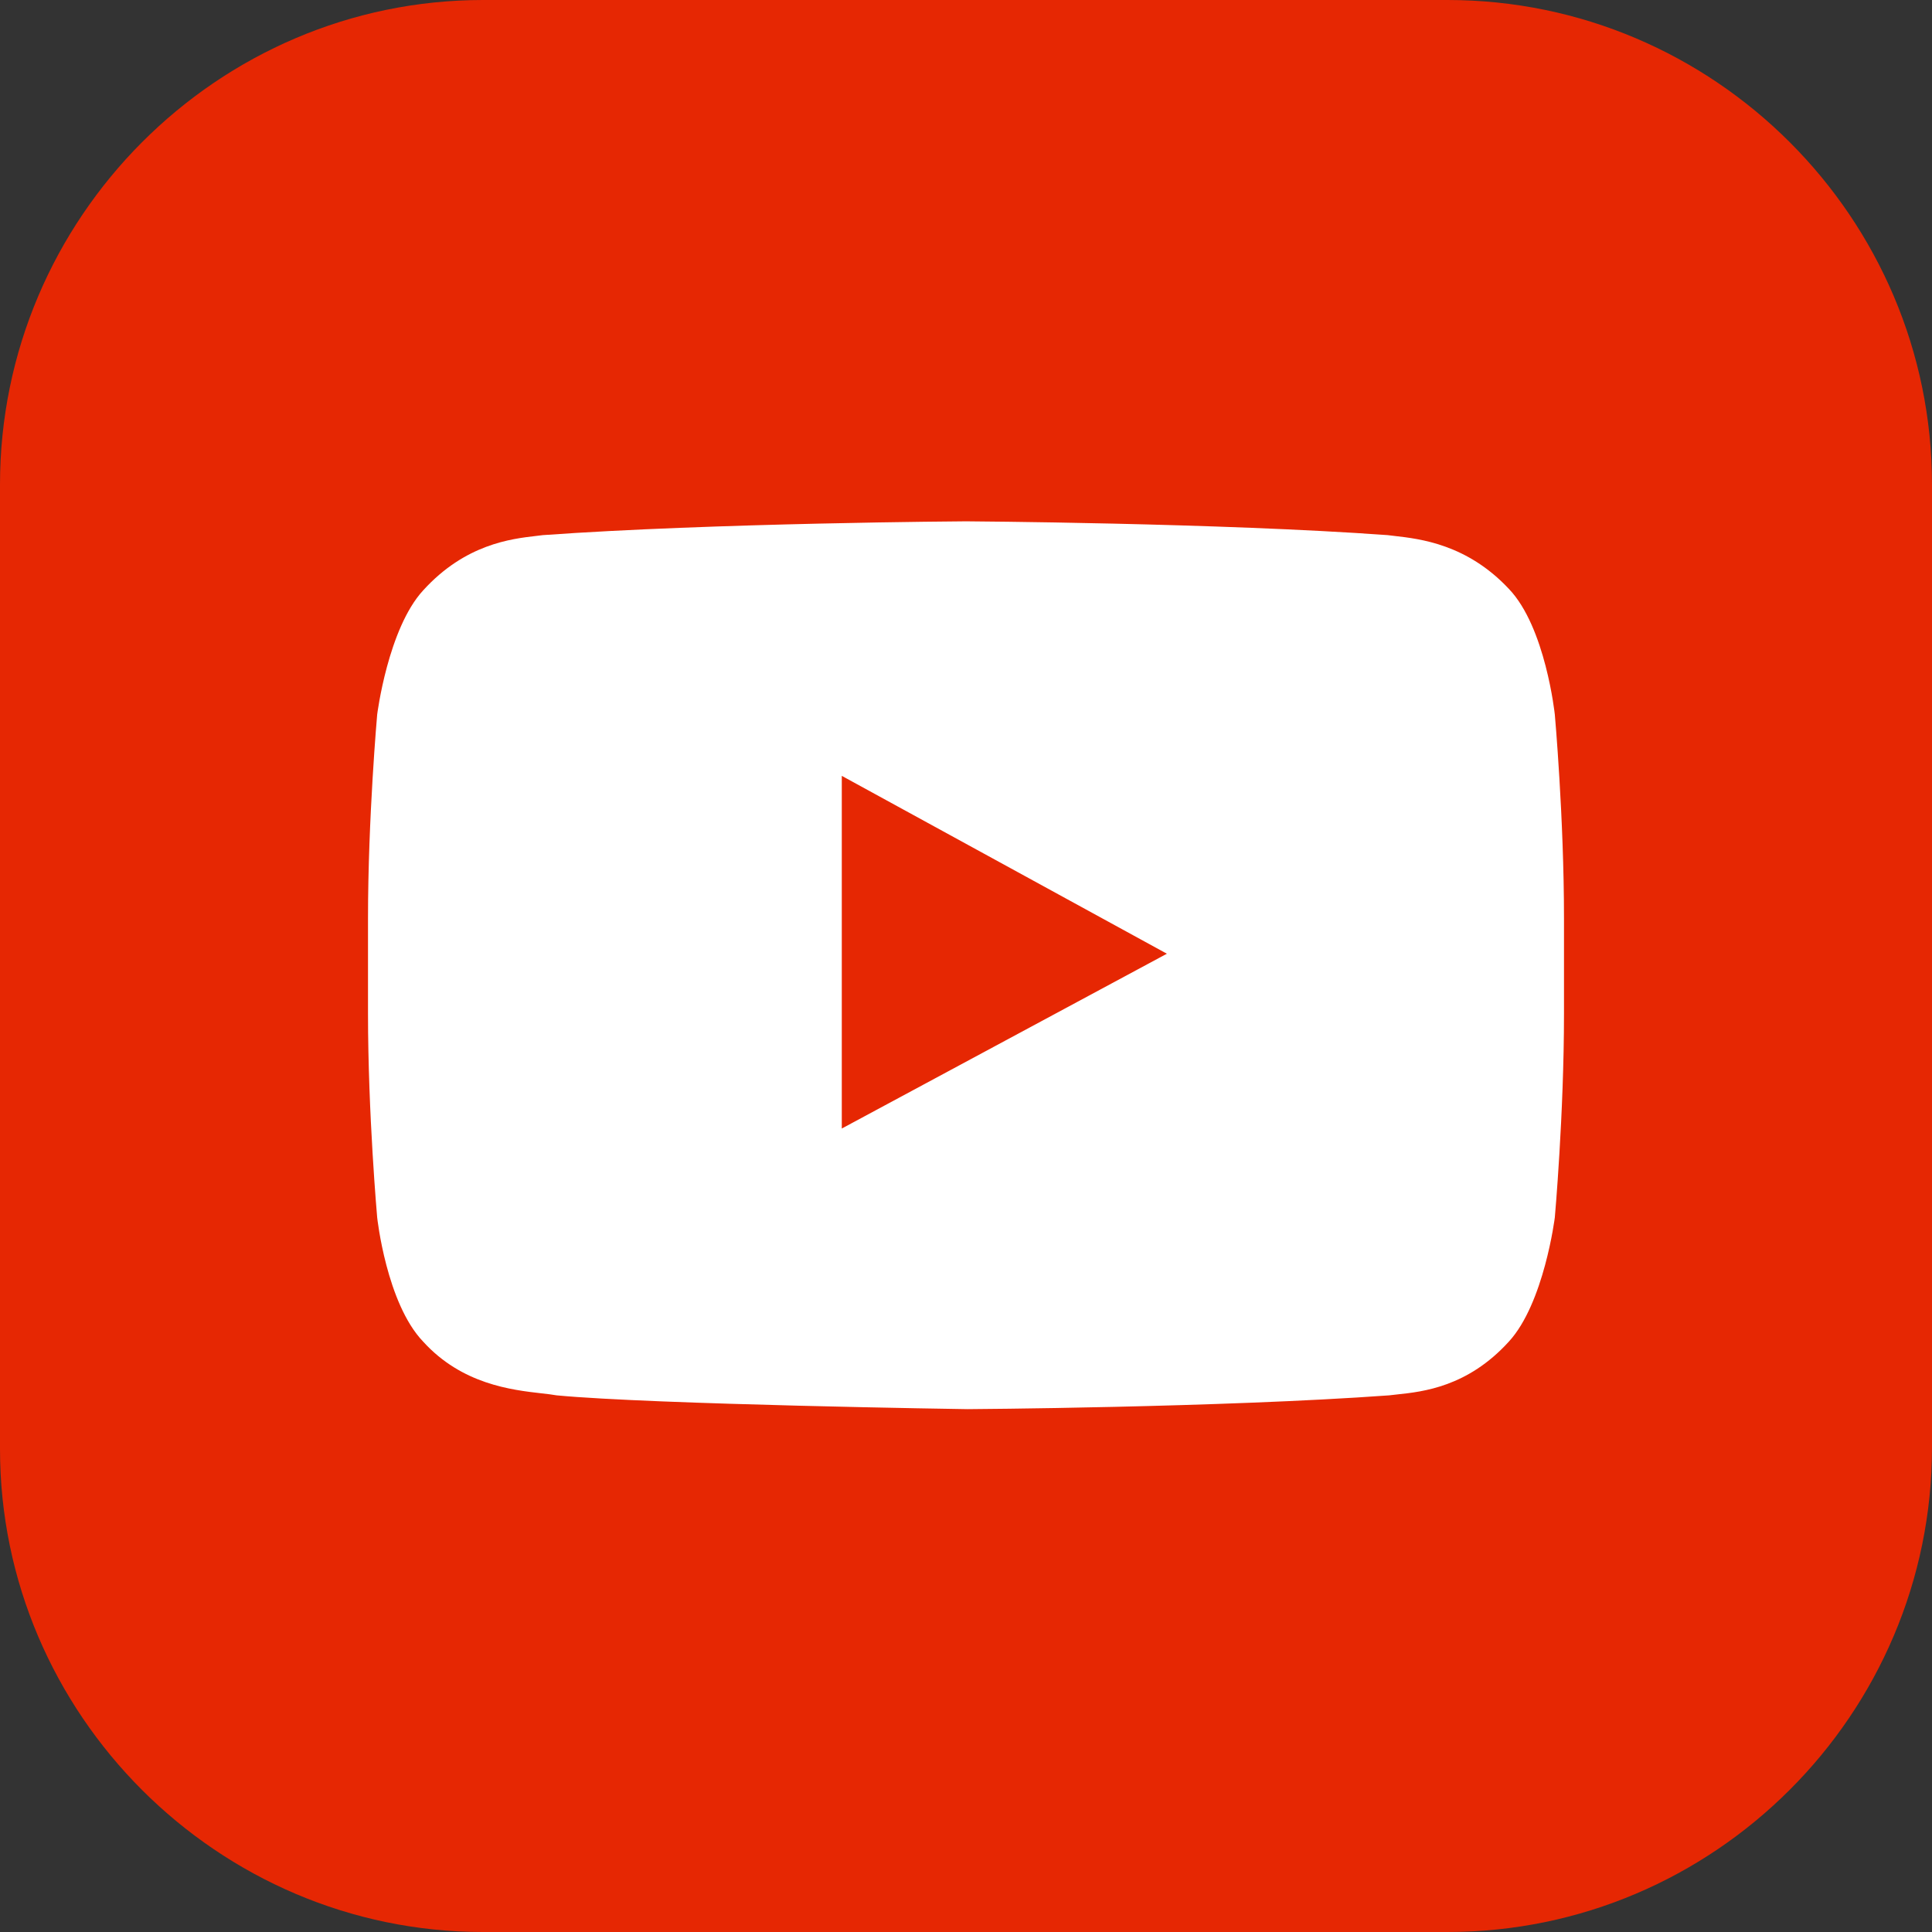
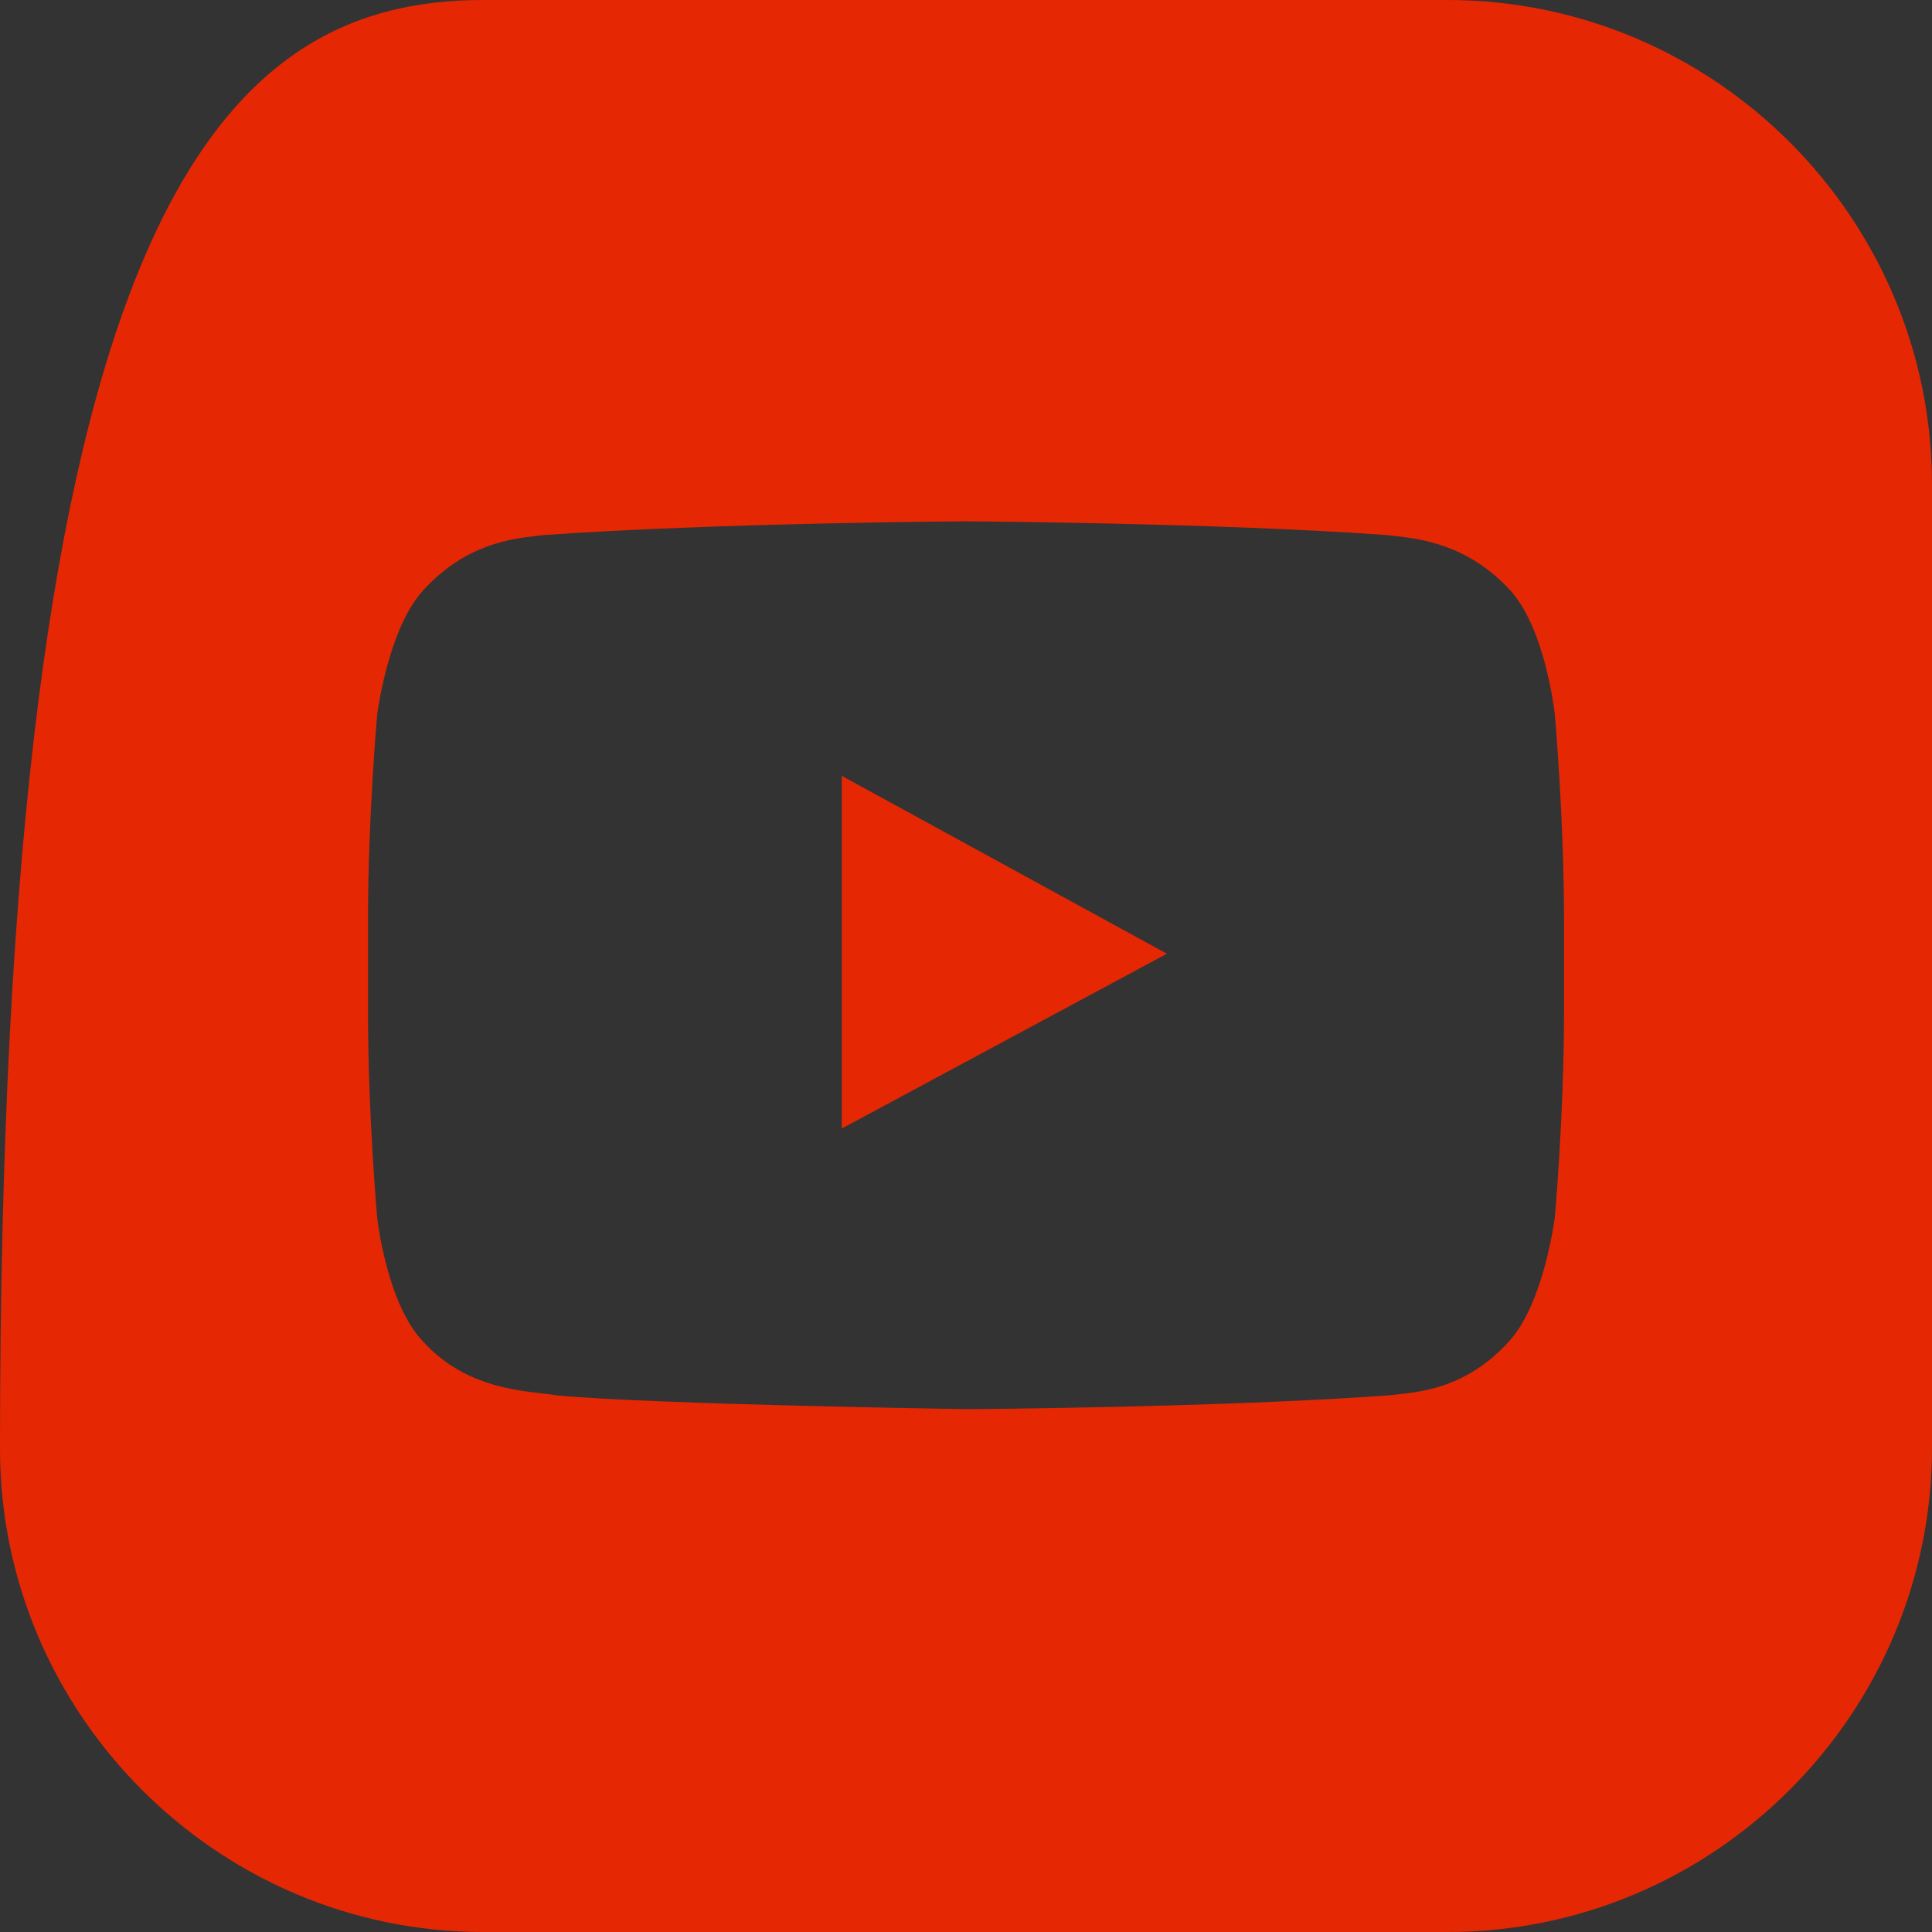
<svg xmlns="http://www.w3.org/2000/svg" width="48" height="48" viewBox="0 0 48 48" fill="none">
  <rect x="0" y="0" width="48" height="48" fill="#333333" stroke="none" />
-   <rect x="5" y="9" width="38" height="31" fill="white" />
-   <path fill-rule="evenodd" clip-rule="evenodd" d="M12 0H35.962C42.59 0 48 5.41 48 12.038V35.962C48 42.59 42.59 48 35.962 48H12C5.41 48 0 42.59 0 36V12.038C0 5.41 5.41 0 12 0ZM38.629 30.248C38.629 30.248 38.857 27.695 38.857 25.181V22.819C38.857 20.305 38.629 17.752 38.629 17.752C38.629 17.752 38.4 15.581 37.486 14.629C36.447 13.521 35.283 13.388 34.651 13.316C34.587 13.309 34.529 13.302 34.476 13.295C30.286 12.991 24 12.952 24 12.952C24 12.952 17.714 12.991 13.486 13.295C13.436 13.302 13.381 13.308 13.322 13.315C12.697 13.387 11.558 13.519 10.514 14.667C9.638 15.619 9.371 17.752 9.371 17.752C9.371 17.752 9.143 20.305 9.143 22.819V25.181C9.143 27.695 9.371 30.248 9.371 30.248C9.371 30.248 9.6 32.381 10.514 33.333C11.476 34.391 12.707 34.532 13.459 34.618C13.601 34.634 13.726 34.648 13.829 34.667C16.229 34.895 24.038 35.01 24.038 35.01C24.038 35.01 30.324 34.971 34.514 34.667C34.574 34.659 34.642 34.651 34.716 34.644C35.348 34.577 36.463 34.459 37.486 33.333C38.362 32.381 38.629 30.248 38.629 30.248ZM20.914 28.038V19.276L28.991 23.695L20.914 28.038Z" fill="#E62703" />
+   <path fill-rule="evenodd" clip-rule="evenodd" d="M12 0H35.962C42.59 0 48 5.41 48 12.038V35.962C48 42.59 42.59 48 35.962 48H12C5.41 48 0 42.59 0 36C0 5.41 5.41 0 12 0ZM38.629 30.248C38.629 30.248 38.857 27.695 38.857 25.181V22.819C38.857 20.305 38.629 17.752 38.629 17.752C38.629 17.752 38.4 15.581 37.486 14.629C36.447 13.521 35.283 13.388 34.651 13.316C34.587 13.309 34.529 13.302 34.476 13.295C30.286 12.991 24 12.952 24 12.952C24 12.952 17.714 12.991 13.486 13.295C13.436 13.302 13.381 13.308 13.322 13.315C12.697 13.387 11.558 13.519 10.514 14.667C9.638 15.619 9.371 17.752 9.371 17.752C9.371 17.752 9.143 20.305 9.143 22.819V25.181C9.143 27.695 9.371 30.248 9.371 30.248C9.371 30.248 9.6 32.381 10.514 33.333C11.476 34.391 12.707 34.532 13.459 34.618C13.601 34.634 13.726 34.648 13.829 34.667C16.229 34.895 24.038 35.01 24.038 35.01C24.038 35.01 30.324 34.971 34.514 34.667C34.574 34.659 34.642 34.651 34.716 34.644C35.348 34.577 36.463 34.459 37.486 33.333C38.362 32.381 38.629 30.248 38.629 30.248ZM20.914 28.038V19.276L28.991 23.695L20.914 28.038Z" fill="#E62703" />
</svg>